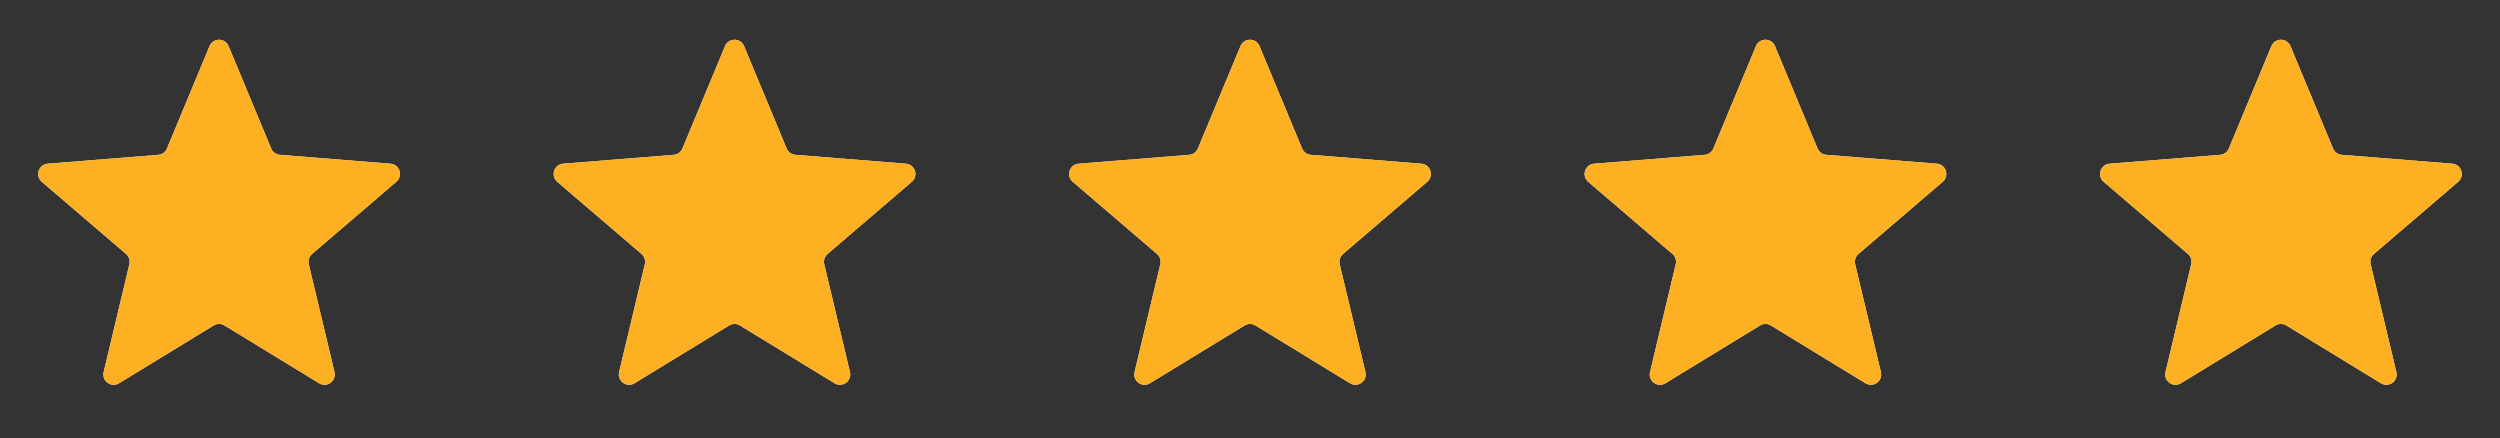
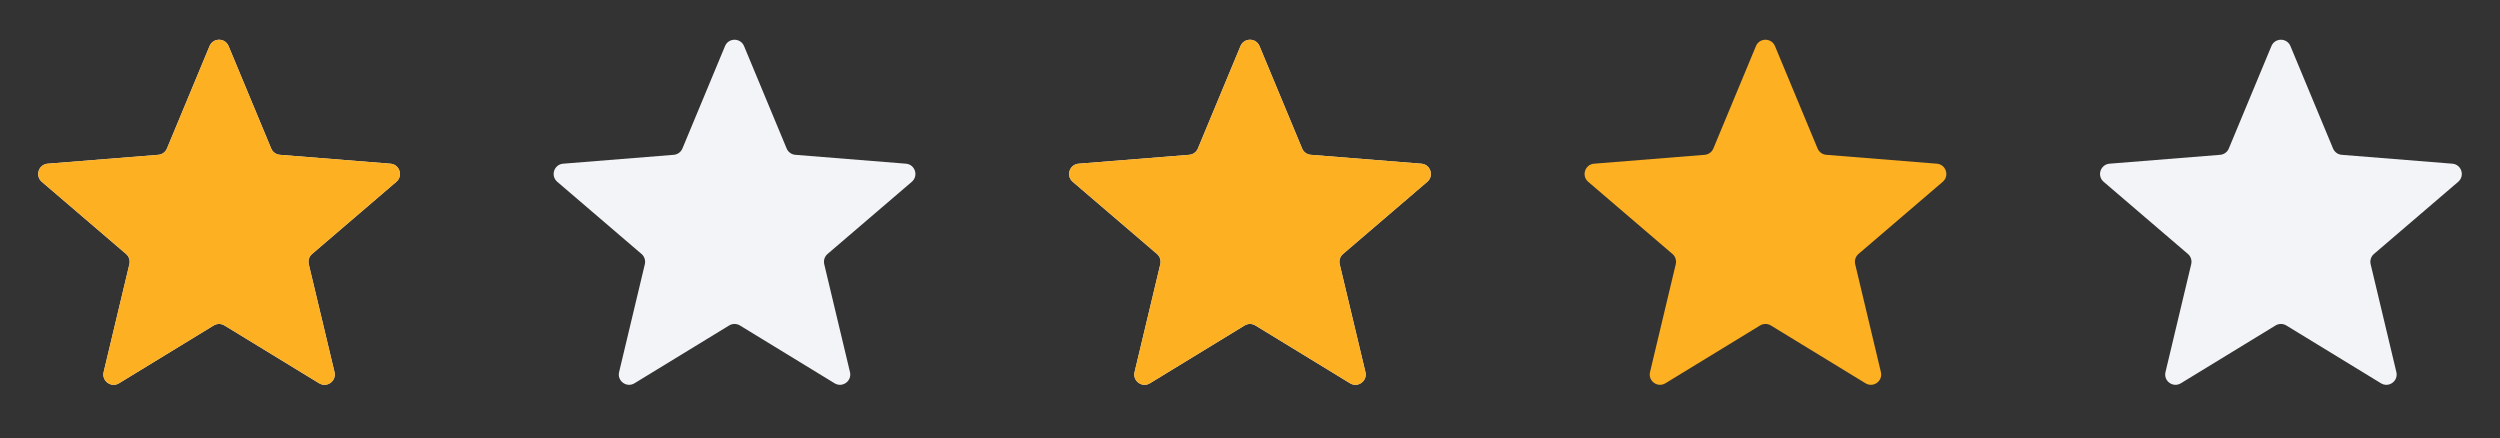
<svg xmlns="http://www.w3.org/2000/svg" width="97" height="17" viewBox="0 0 97 17" fill="none">
  <rect x="0" y="0" width="97" height="17" fill="#333333" stroke="none" />
  <g clip-path="url(#clip0_4204_4729)">
    <path d="M8.131 1.788C8.267 1.46 8.733 1.46 8.869 1.788L10.522 5.762C10.58 5.901 10.71 5.995 10.86 6.007L15.15 6.351C15.505 6.38 15.648 6.822 15.378 7.054L12.109 9.854C11.995 9.951 11.946 10.105 11.98 10.251L12.979 14.437C13.062 14.783 12.685 15.057 12.382 14.871L8.709 12.628C8.581 12.55 8.419 12.55 8.291 12.628L4.618 14.871C4.315 15.057 3.938 14.783 4.021 14.437L5.02 10.251C5.054 10.105 5.005 9.951 4.891 9.854L1.622 7.054C1.352 6.822 1.496 6.38 1.85 6.351L6.14 6.007C6.29 5.995 6.42 5.901 6.478 5.762L8.131 1.788Z" fill="#F2F4F7" />
    <g clip-path="url(#clip1_4204_4729)">
      <path d="M8.131 1.788C8.267 1.46 8.733 1.46 8.869 1.788L10.522 5.762C10.58 5.901 10.71 5.995 10.86 6.007L15.15 6.351C15.505 6.38 15.648 6.822 15.378 7.054L12.109 9.854C11.995 9.951 11.946 10.105 11.98 10.251L12.979 14.437C13.062 14.783 12.685 15.057 12.382 14.871L8.709 12.628C8.581 12.55 8.419 12.55 8.291 12.628L4.618 14.871C4.315 15.057 3.938 14.783 4.021 14.437L5.02 10.251C5.054 10.105 5.005 9.951 4.891 9.854L1.622 7.054C1.352 6.822 1.496 6.38 1.85 6.351L6.14 6.007C6.29 5.995 6.42 5.901 6.478 5.762L8.131 1.788Z" fill="#FDB022" />
    </g>
  </g>
  <g clip-path="url(#clip2_4204_4729)">
    <path d="M28.131 1.788C28.267 1.46 28.733 1.46 28.869 1.788L30.522 5.762C30.58 5.901 30.71 5.995 30.86 6.007L35.15 6.351C35.505 6.38 35.648 6.822 35.378 7.054L32.109 9.854C31.995 9.951 31.946 10.105 31.98 10.251L32.979 14.437C33.062 14.783 32.685 15.057 32.382 14.871L28.709 12.628C28.581 12.55 28.419 12.55 28.291 12.628L24.618 14.871C24.315 15.057 23.938 14.783 24.021 14.437L25.02 10.251C25.054 10.105 25.005 9.951 24.891 9.854L21.622 7.054C21.352 6.822 21.495 6.38 21.85 6.351L26.14 6.007C26.29 5.995 26.42 5.901 26.478 5.762L28.131 1.788Z" fill="#F2F4F7" />
    <g clip-path="url(#clip3_4204_4729)">
-       <path d="M28.131 1.788C28.267 1.46 28.733 1.46 28.869 1.788L30.522 5.762C30.58 5.901 30.71 5.995 30.86 6.007L35.15 6.351C35.505 6.38 35.648 6.822 35.378 7.054L32.109 9.854C31.995 9.951 31.946 10.105 31.98 10.251L32.979 14.437C33.062 14.783 32.685 15.057 32.382 14.871L28.709 12.628C28.581 12.55 28.419 12.55 28.291 12.628L24.618 14.871C24.315 15.057 23.938 14.783 24.021 14.437L25.02 10.251C25.054 10.105 25.005 9.951 24.891 9.854L21.622 7.054C21.352 6.822 21.495 6.38 21.85 6.351L26.14 6.007C26.29 5.995 26.42 5.901 26.478 5.762L28.131 1.788Z" fill="#FDB022" />
-     </g>
+       </g>
  </g>
  <g clip-path="url(#clip4_4204_4729)">
    <path d="M48.131 1.788C48.267 1.46 48.733 1.46 48.869 1.788L50.522 5.762C50.58 5.901 50.71 5.995 50.86 6.007L55.15 6.351C55.505 6.38 55.648 6.822 55.378 7.054L52.109 9.854C51.995 9.951 51.946 10.105 51.98 10.251L52.979 14.437C53.062 14.783 52.685 15.057 52.382 14.871L48.709 12.628C48.581 12.55 48.419 12.55 48.291 12.628L44.618 14.871C44.315 15.057 43.938 14.783 44.021 14.437L45.02 10.251C45.054 10.105 45.005 9.951 44.891 9.854L41.622 7.054C41.352 6.822 41.495 6.38 41.85 6.351L46.14 6.007C46.29 5.995 46.42 5.901 46.478 5.762L48.131 1.788Z" fill="#F2F4F7" />
    <g clip-path="url(#clip5_4204_4729)">
      <path d="M48.131 1.788C48.267 1.46 48.733 1.46 48.869 1.788L50.522 5.762C50.58 5.901 50.71 5.995 50.86 6.007L55.15 6.351C55.505 6.38 55.648 6.822 55.378 7.054L52.109 9.854C51.995 9.951 51.946 10.105 51.98 10.251L52.979 14.437C53.062 14.783 52.685 15.057 52.382 14.871L48.709 12.628C48.581 12.55 48.419 12.55 48.291 12.628L44.618 14.871C44.315 15.057 43.938 14.783 44.021 14.437L45.02 10.251C45.054 10.105 45.005 9.951 44.891 9.854L41.622 7.054C41.352 6.822 41.495 6.38 41.85 6.351L46.14 6.007C46.29 5.995 46.42 5.901 46.478 5.762L48.131 1.788Z" fill="#FDB022" />
    </g>
  </g>
  <g clip-path="url(#clip6_4204_4729)">
-     <path d="M68.131 1.788C68.267 1.46 68.733 1.46 68.869 1.788L70.522 5.762C70.58 5.901 70.71 5.995 70.86 6.007L75.15 6.351C75.504 6.38 75.648 6.822 75.378 7.054L72.109 9.854C71.995 9.951 71.946 10.105 71.981 10.251L72.979 14.437C73.062 14.783 72.685 15.057 72.382 14.871L68.709 12.628C68.581 12.55 68.419 12.55 68.291 12.628L64.618 14.871C64.315 15.057 63.938 14.783 64.021 14.437L65.019 10.251C65.054 10.105 65.005 9.951 64.891 9.854L61.622 7.054C61.352 6.822 61.495 6.38 61.85 6.351L66.14 6.007C66.29 5.995 66.42 5.901 66.478 5.762L68.131 1.788Z" fill="#F2F4F7" />
    <g clip-path="url(#clip7_4204_4729)">
      <path d="M68.131 1.788C68.267 1.46 68.733 1.46 68.869 1.788L70.522 5.762C70.58 5.901 70.71 5.995 70.86 6.007L75.15 6.351C75.504 6.38 75.648 6.822 75.378 7.054L72.109 9.854C71.995 9.951 71.946 10.105 71.981 10.251L72.979 14.437C73.062 14.783 72.685 15.057 72.382 14.871L68.709 12.628C68.581 12.55 68.419 12.55 68.291 12.628L64.618 14.871C64.315 15.057 63.938 14.783 64.021 14.437L65.019 10.251C65.054 10.105 65.005 9.951 64.891 9.854L61.622 7.054C61.352 6.822 61.495 6.38 61.85 6.351L66.14 6.007C66.29 5.995 66.42 5.901 66.478 5.762L68.131 1.788Z" fill="#FDB022" />
    </g>
  </g>
  <g clip-path="url(#clip8_4204_4729)">
    <path d="M88.131 1.788C88.267 1.46 88.733 1.46 88.869 1.788L90.522 5.762C90.58 5.901 90.71 5.995 90.86 6.007L95.15 6.351C95.504 6.38 95.648 6.822 95.378 7.054L92.109 9.854C91.995 9.951 91.946 10.105 91.981 10.251L92.979 14.437C93.062 14.783 92.685 15.057 92.382 14.871L88.709 12.628C88.581 12.55 88.419 12.55 88.291 12.628L84.618 14.871C84.315 15.057 83.938 14.783 84.021 14.437L85.019 10.251C85.054 10.105 85.005 9.951 84.891 9.854L81.622 7.054C81.352 6.822 81.496 6.38 81.85 6.351L86.14 6.007C86.29 5.995 86.42 5.901 86.478 5.762L88.131 1.788Z" fill="#F2F4F7" />
    <g clip-path="url(#clip9_4204_4729)">
-       <path d="M88.131 1.788C88.267 1.46 88.733 1.46 88.869 1.788L90.522 5.762C90.58 5.901 90.71 5.995 90.86 6.007L95.15 6.351C95.504 6.38 95.648 6.822 95.378 7.054L92.109 9.854C91.995 9.951 91.946 10.105 91.981 10.251L92.979 14.437C93.062 14.783 92.685 15.057 92.382 14.871L88.709 12.628C88.581 12.55 88.419 12.55 88.291 12.628L84.618 14.871C84.315 15.057 83.938 14.783 84.021 14.437L85.019 10.251C85.054 10.105 85.005 9.951 84.891 9.854L81.622 7.054C81.352 6.822 81.496 6.38 81.85 6.351L86.14 6.007C86.29 5.995 86.42 5.901 86.478 5.762L88.131 1.788Z" fill="#FDB022" />
+       <path d="M88.131 1.788C88.267 1.46 88.733 1.46 88.869 1.788L90.522 5.762C90.58 5.901 90.71 5.995 90.86 6.007L95.15 6.351C95.504 6.38 95.648 6.822 95.378 7.054L92.109 9.854C91.995 9.951 91.946 10.105 91.981 10.251L92.979 14.437C93.062 14.783 92.685 15.057 92.382 14.871L88.709 12.628C88.581 12.55 88.419 12.55 88.291 12.628L84.618 14.871C84.315 15.057 83.938 14.783 84.021 14.437L85.019 10.251C85.054 10.105 85.005 9.951 84.891 9.854L81.622 7.054C81.352 6.822 81.496 6.38 81.85 6.351L86.14 6.007C86.29 5.995 86.42 5.901 86.478 5.762L88.131 1.788" fill="#FDB022" />
    </g>
  </g>
  <defs>
    <clipPath id="clip0_4204_4729">
      <rect width="16" height="16" fill="white" transform="translate(0.5 0.5)" />
    </clipPath>
    <clipPath id="clip1_4204_4729">
      <rect width="16" height="16" fill="white" transform="translate(0.5 0.5)" />
    </clipPath>
    <clipPath id="clip2_4204_4729">
      <rect width="16" height="16" fill="white" transform="translate(20.5 0.5)" />
    </clipPath>
    <clipPath id="clip3_4204_4729">
      <rect width="16" height="16" fill="white" transform="translate(20.5 0.5)" />
    </clipPath>
    <clipPath id="clip4_4204_4729">
      <rect width="16" height="16" fill="white" transform="translate(40.5 0.5)" />
    </clipPath>
    <clipPath id="clip5_4204_4729">
      <rect width="16" height="16" fill="white" transform="translate(40.5 0.5)" />
    </clipPath>
    <clipPath id="clip6_4204_4729">
      <rect width="16" height="16" fill="white" transform="translate(60.5 0.5)" />
    </clipPath>
    <clipPath id="clip7_4204_4729">
      <rect width="16" height="16" fill="white" transform="translate(60.5 0.5)" />
    </clipPath>
    <clipPath id="clip8_4204_4729">
      <rect width="16" height="16" fill="white" transform="translate(80.5 0.5)" />
    </clipPath>
    <clipPath id="clip9_4204_4729">
-       <rect width="16" height="16" fill="white" transform="translate(80.5 0.5)" />
-     </clipPath>
+       </clipPath>
  </defs>
</svg>